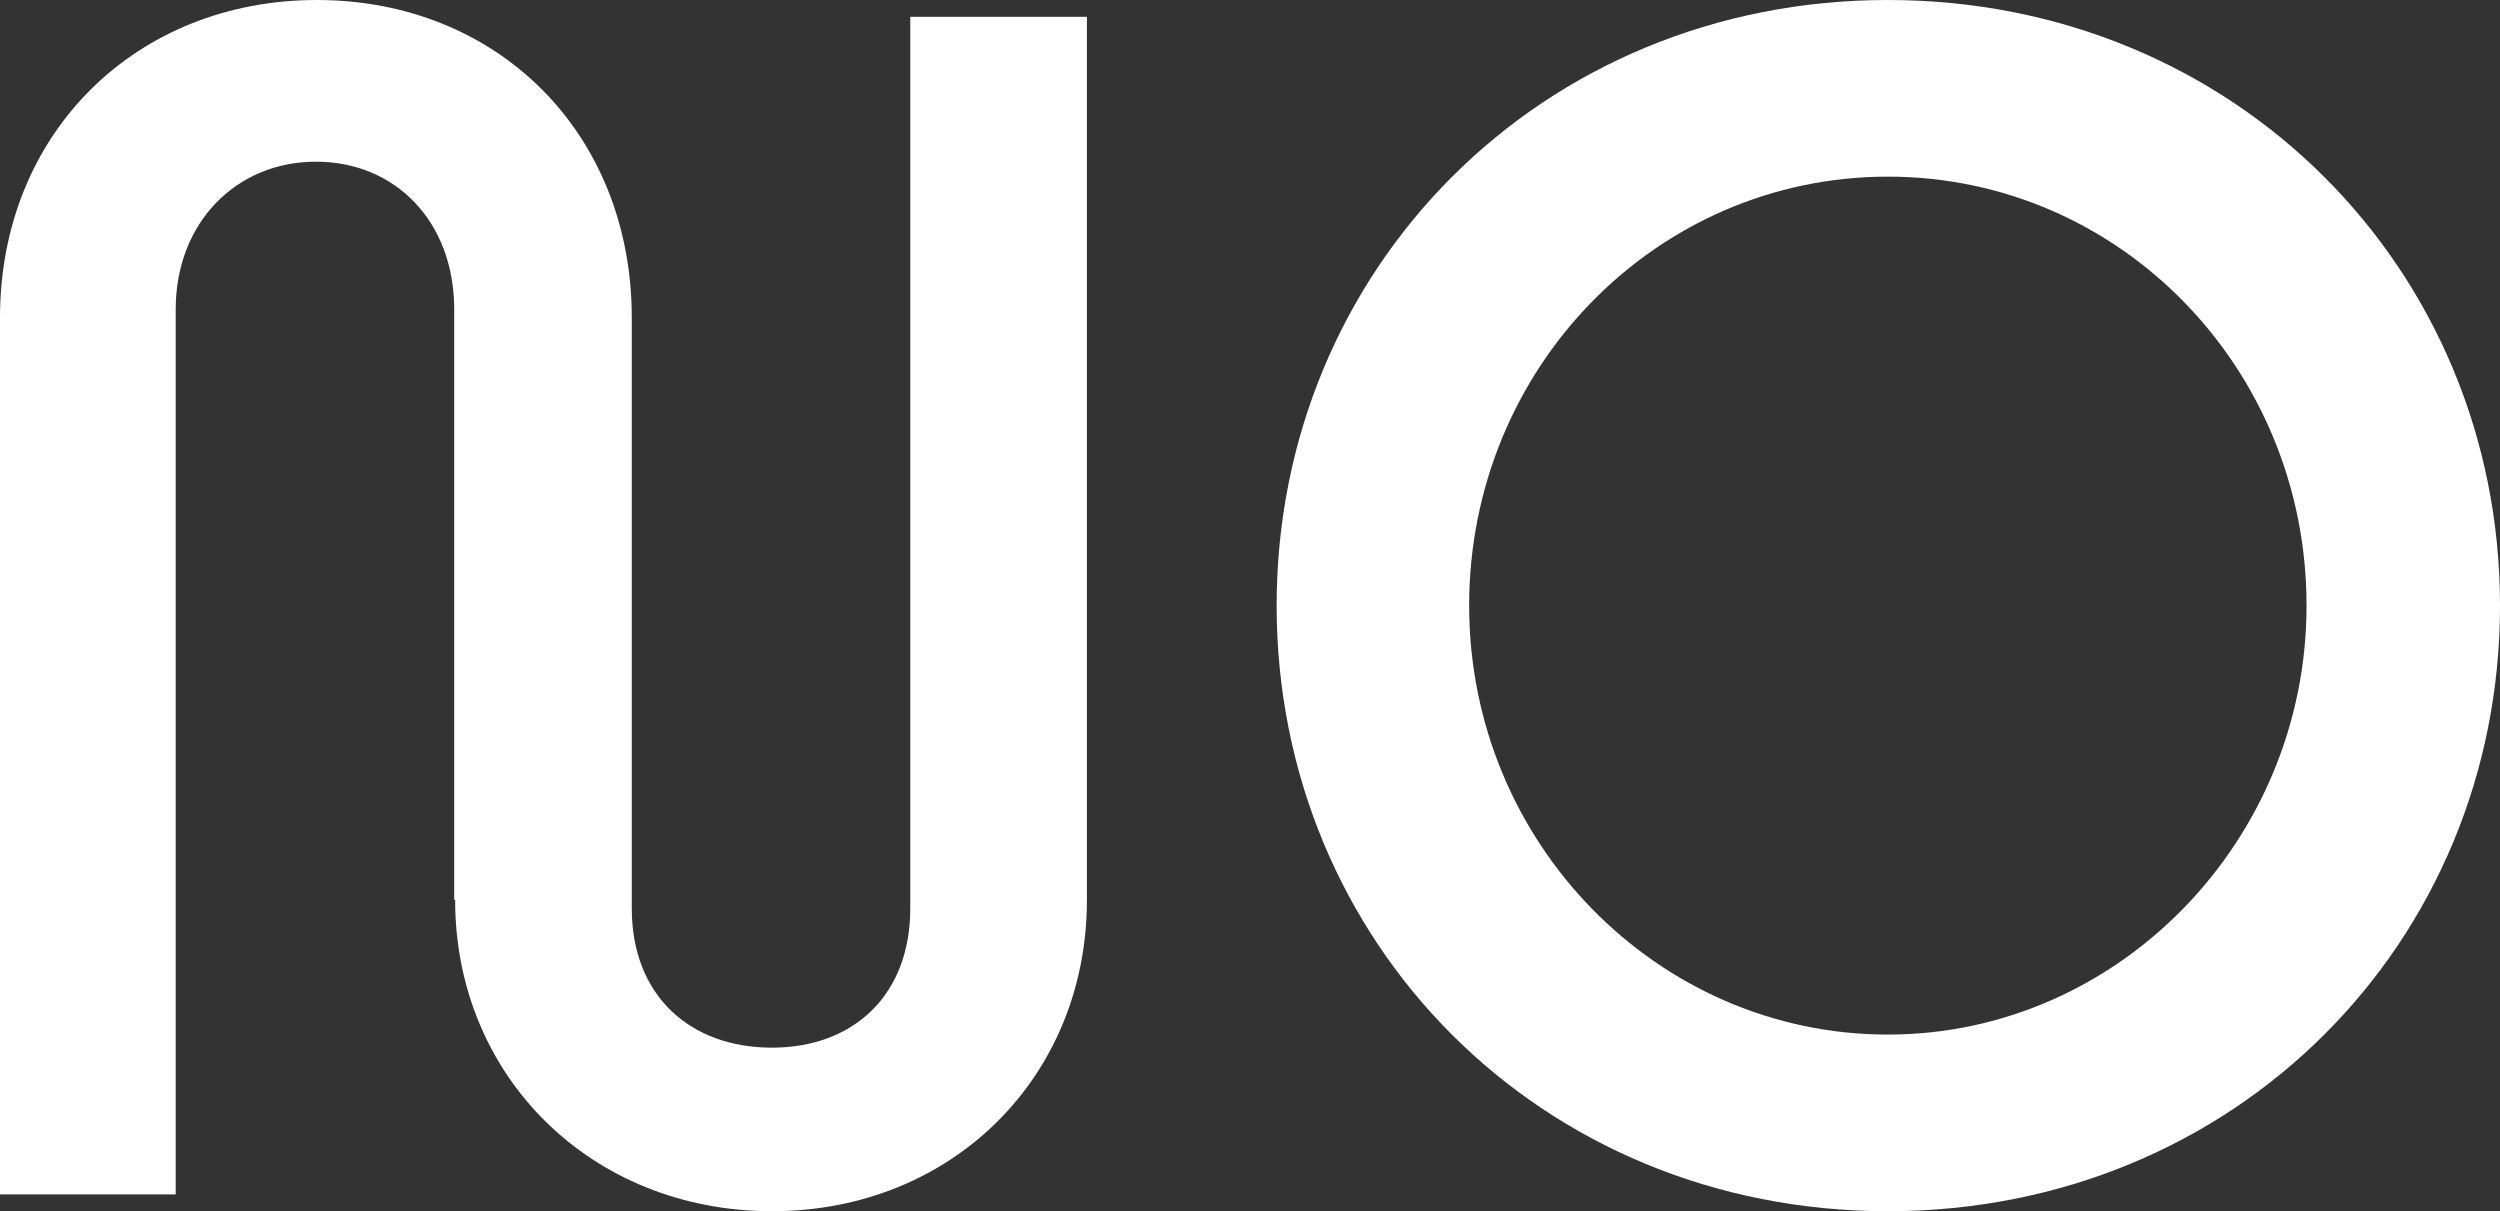
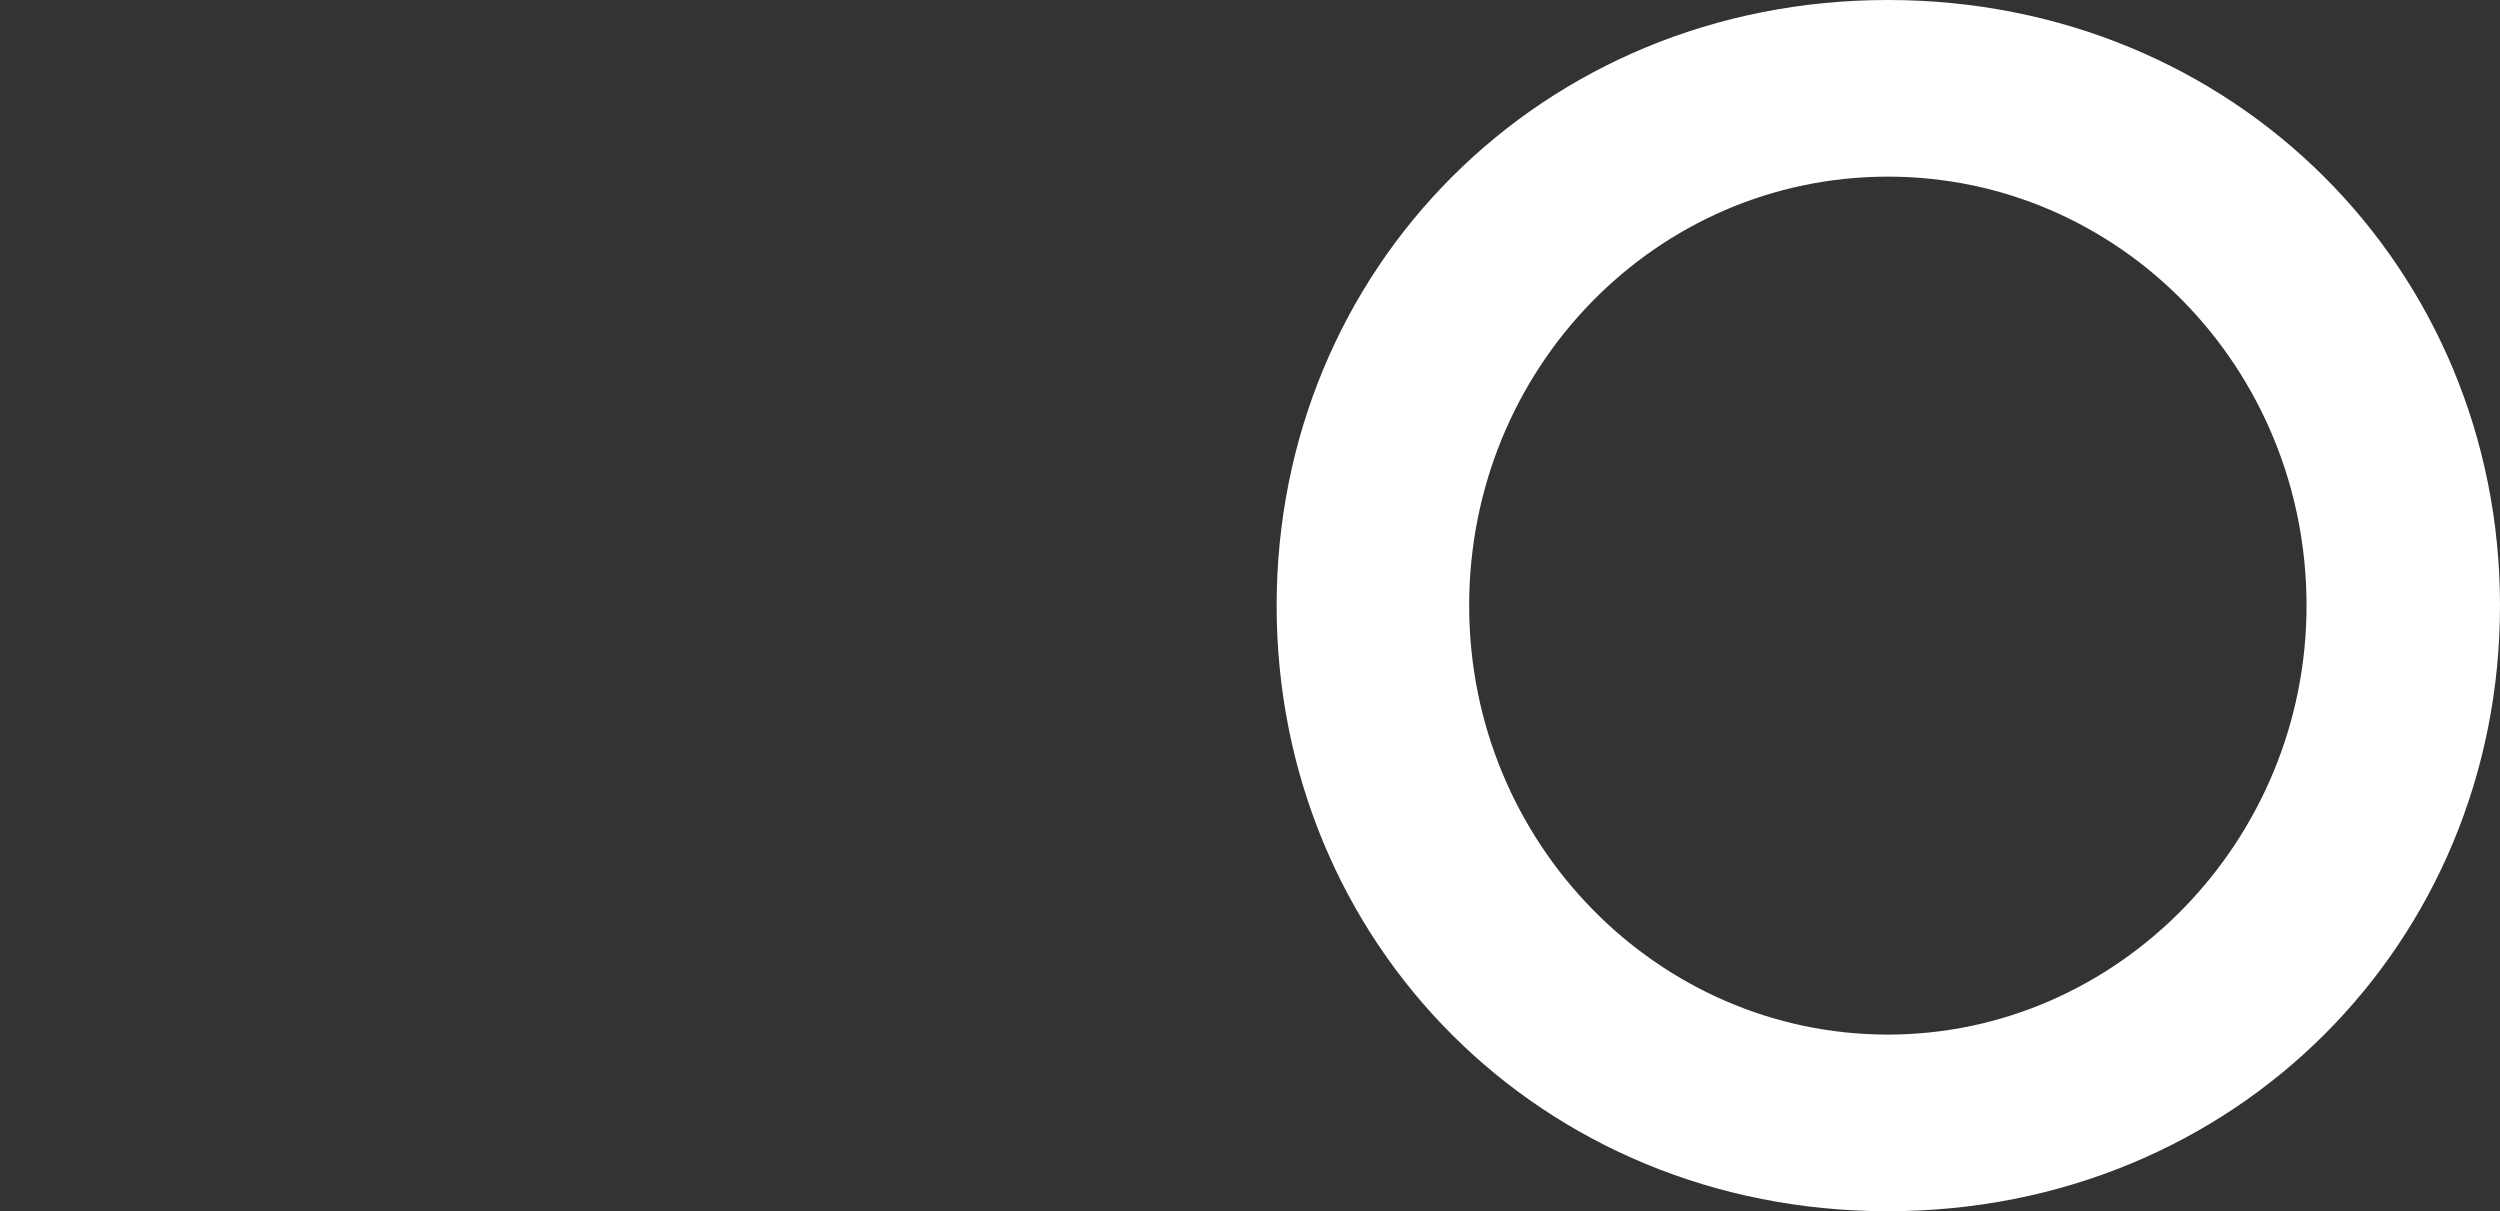
<svg xmlns="http://www.w3.org/2000/svg" id="_レイヤー_2" data-name="レイヤー 2" viewBox="0 0 26.75 12.96">
  <rect x="0" y="0" width="26.75" height="12.96" fill="#333333" stroke="none" />
  <defs>
    <style>
      .cls-1 {
        fill: #fff;
      }
    </style>
  </defs>
  <g id="design">
    <g>
-       <path class="cls-1" d="M4.86,9.63V3.31c0-.94-.63-1.58-1.48-1.58s-1.5.65-1.5,1.58v9.47H0V3.4C0,1.42,1.46,0,3.39,0s3.37,1.42,3.37,3.4v6.32c0,.94.63,1.49,1.5,1.49s1.48-.56,1.48-1.49V.18h1.89v9.45c0,1.89-1.44,3.33-3.37,3.33s-3.39-1.44-3.39-3.33Z" />
      <path class="cls-1" d="M13.66,6.48c0-3.6,2.83-6.48,6.54-6.48s6.55,2.88,6.55,6.48-2.83,6.48-6.55,6.48-6.54-2.88-6.54-6.48ZM24.68,6.48c0-2.54-2-4.59-4.48-4.59s-4.48,2.05-4.48,4.59,2.02,4.59,4.48,4.59,4.48-2.07,4.48-4.59Z" />
    </g>
  </g>
</svg>